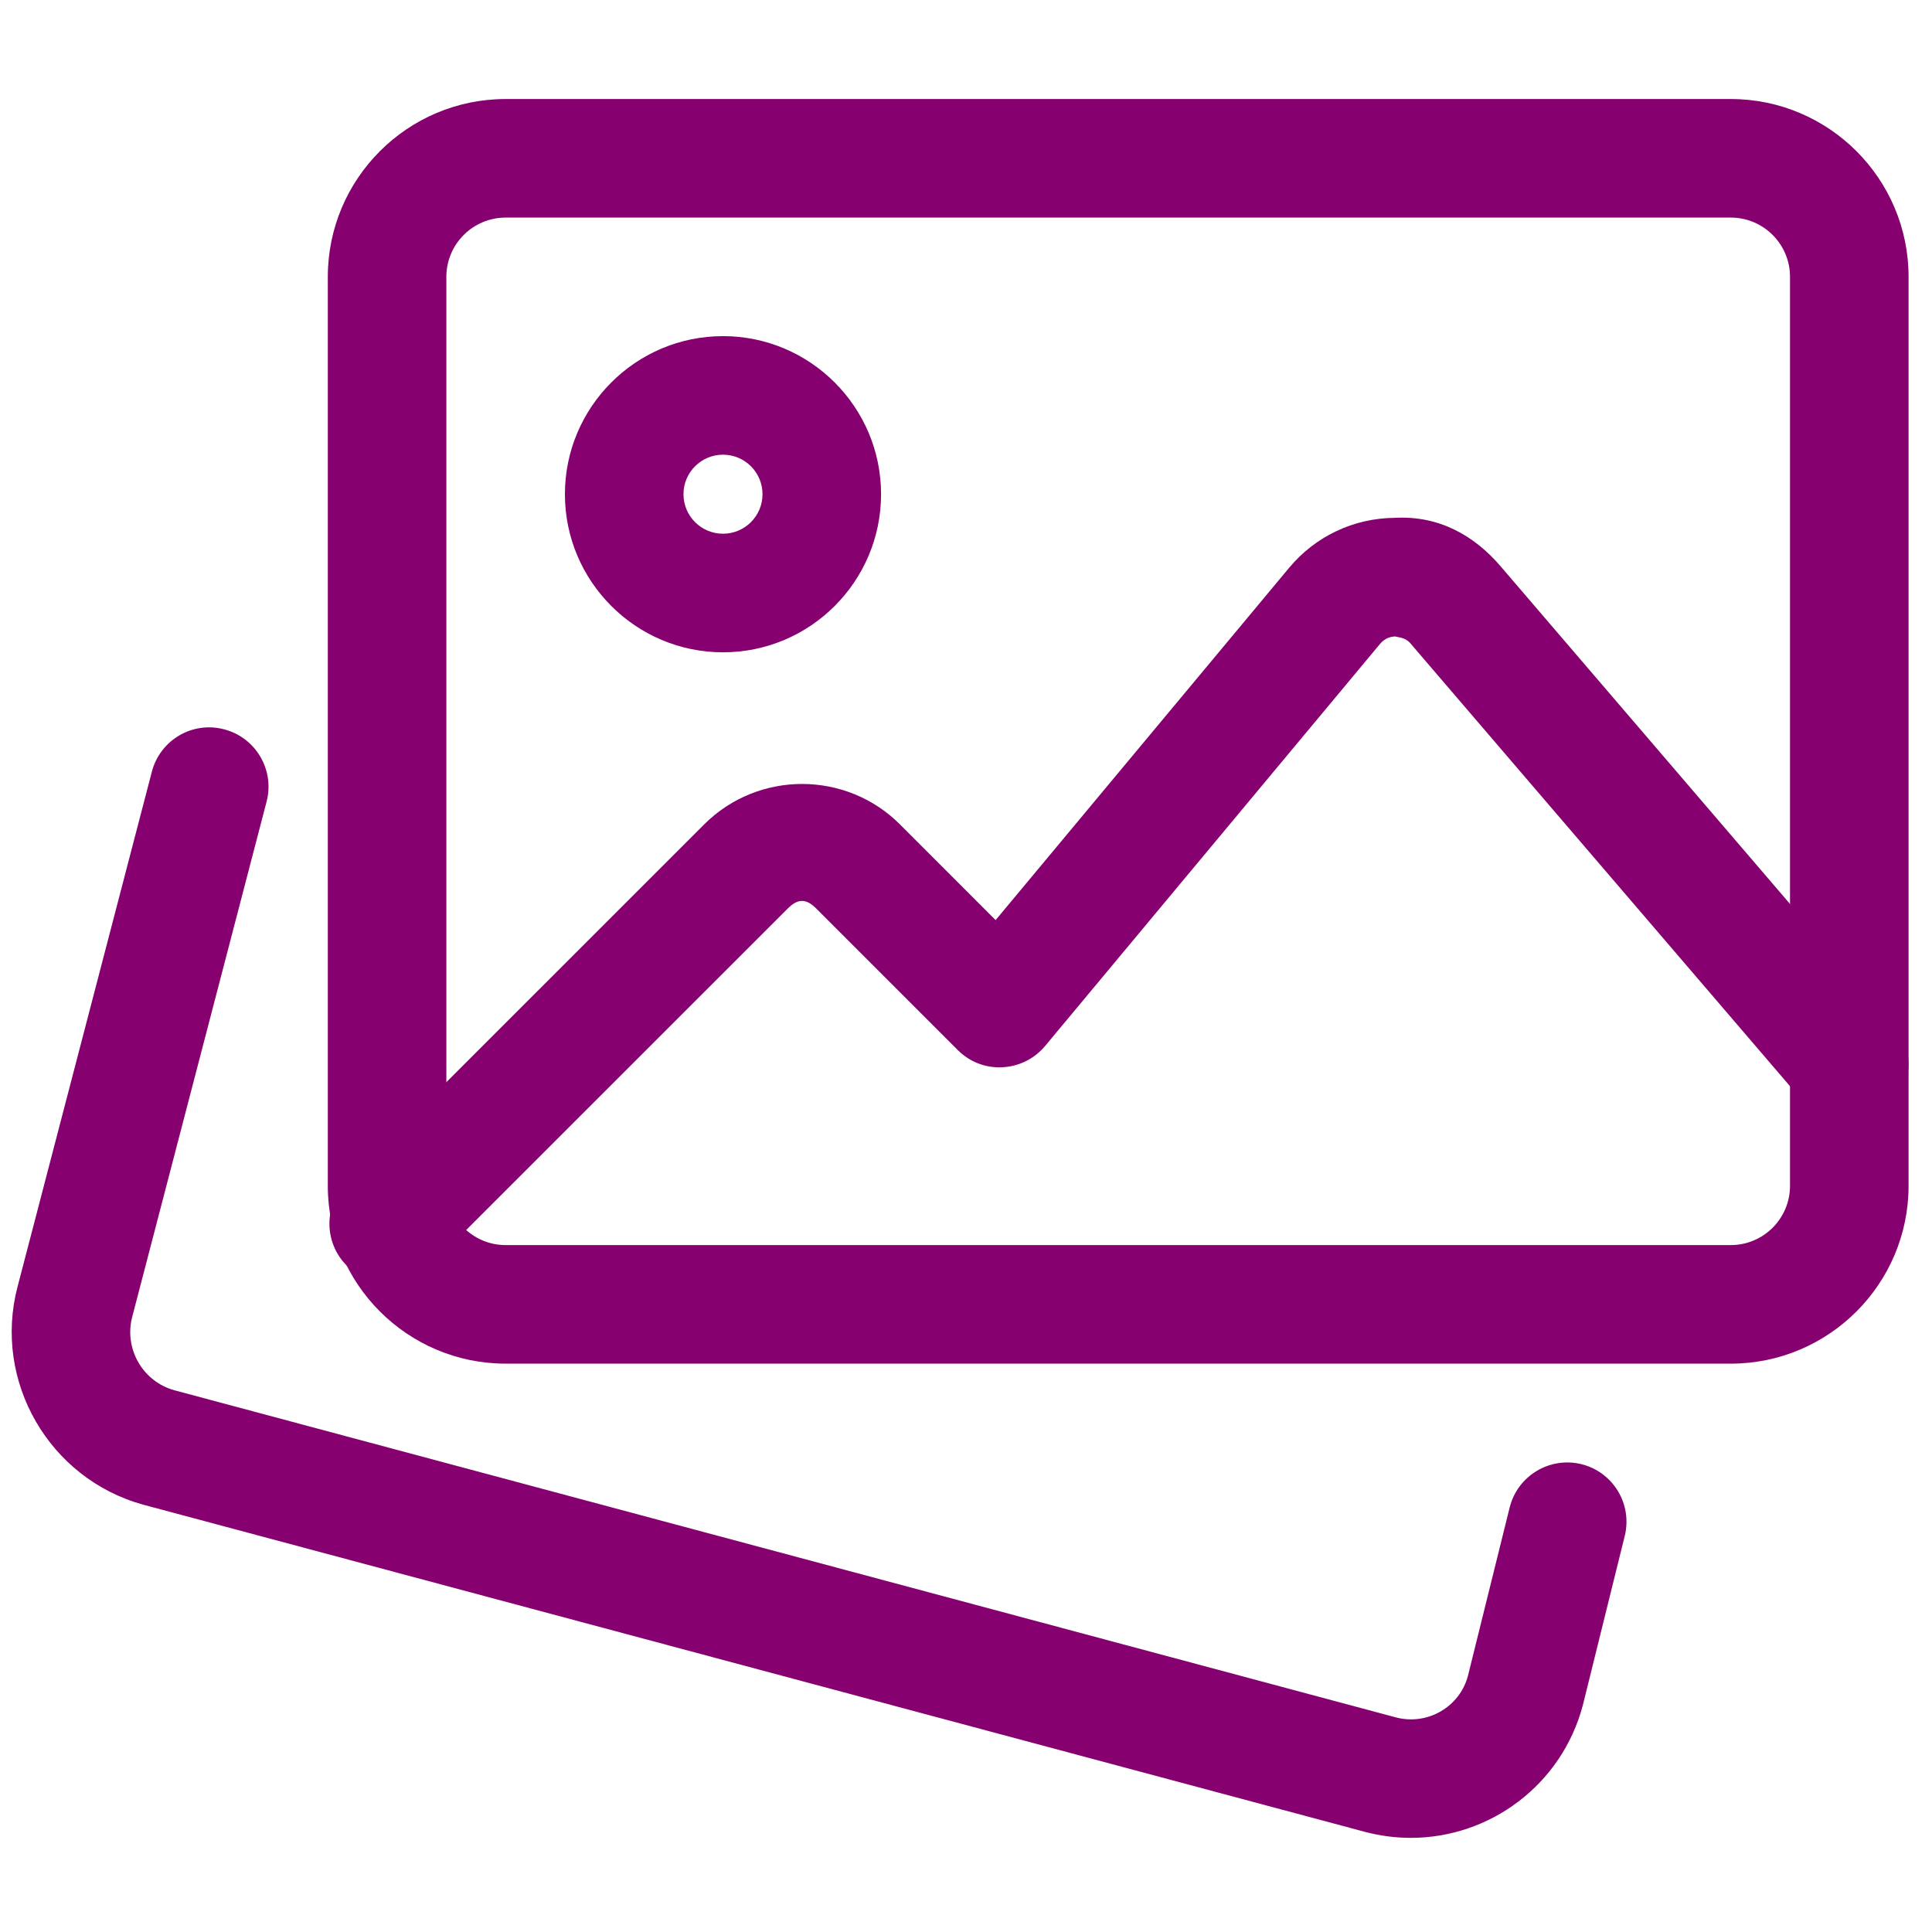
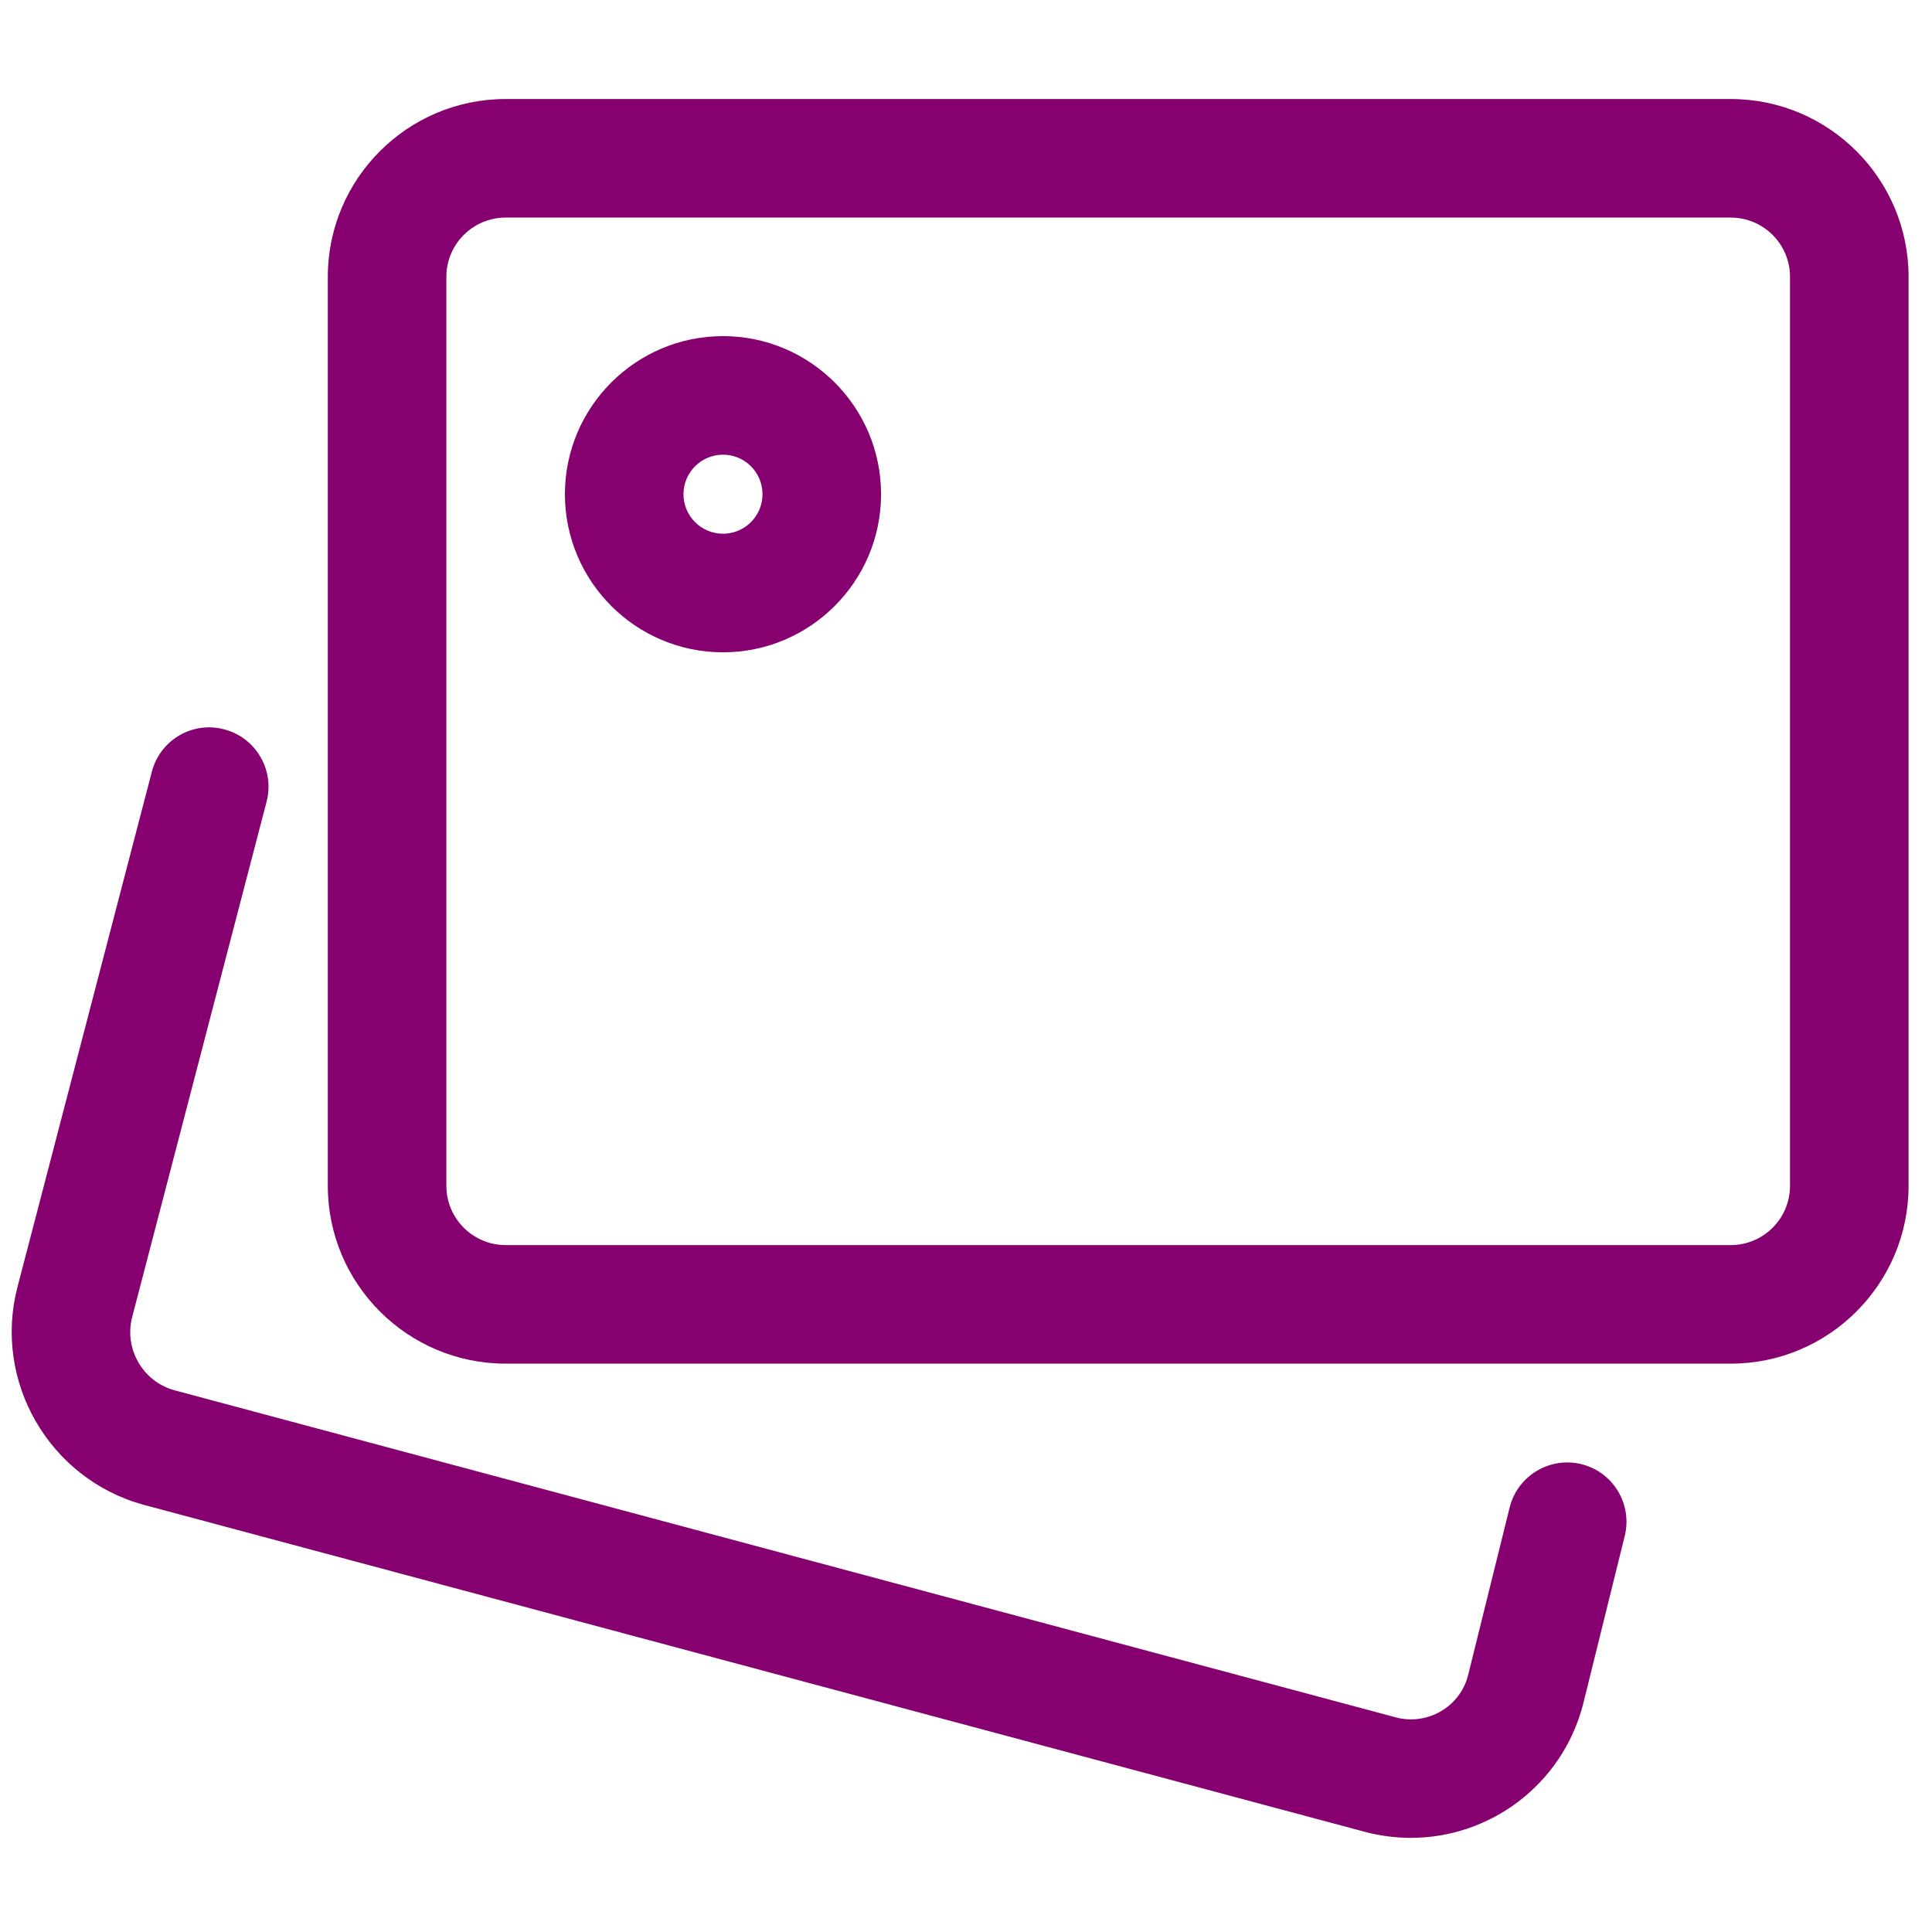
<svg xmlns="http://www.w3.org/2000/svg" width="55" height="55" viewBox="0 0 55 55" fill="none">
  <g clip-path="url(#clip0_1366_479)">
    <path d="M40.165 52.32C39.739 52.32 39.305 52.266 38.875 52.154L4.08 42.836C1.396 42.096 -0.204 39.319 0.498 36.637L4.323 21.969C4.557 21.069 5.478 20.522 6.382 20.763C7.282 20.997 7.825 21.92 7.589 22.822L3.763 37.492C3.527 38.397 4.065 39.331 4.965 39.578L39.739 48.891C40.633 49.127 41.555 48.596 41.789 47.708L42.977 42.915C43.202 42.011 44.116 41.461 45.02 41.682C45.925 41.907 46.476 42.821 46.253 43.725L45.061 48.54C44.46 50.819 42.408 52.32 40.165 52.32Z" fill="#860070" />
    <path d="M49.271 38.82H14.395C11.602 38.82 9.332 36.55 9.332 33.757V7.881C9.332 5.089 11.602 2.819 14.395 2.819H49.271C52.063 2.819 54.333 5.089 54.333 7.881V33.757C54.333 36.55 52.063 38.82 49.271 38.82ZM14.395 6.194C13.463 6.194 12.707 6.95 12.707 7.881V33.757C12.707 34.689 13.463 35.445 14.395 35.445H49.271C50.202 35.445 50.958 34.689 50.958 33.757V7.881C50.958 6.95 50.202 6.194 49.271 6.194H14.395Z" fill="#860070" />
    <path d="M20.582 18.57C18.101 18.57 16.082 16.551 16.082 14.069C16.082 11.588 18.101 9.569 20.582 9.569C23.064 9.569 25.082 11.588 25.082 14.069C25.082 16.551 23.064 18.57 20.582 18.57ZM20.582 12.944C19.961 12.944 19.457 13.448 19.457 14.069C19.457 14.69 19.961 15.194 20.582 15.194C21.203 15.194 21.707 14.69 21.707 14.069C21.707 13.448 21.203 12.944 20.582 12.944Z" fill="#860070" />
-     <path d="M11.065 36.525C10.633 36.525 10.201 36.36 9.872 36.03C9.213 35.371 9.213 34.302 9.872 33.642L20.043 23.472C21.582 21.933 24.086 21.933 25.623 23.472L28.343 26.193L36.7 16.162C37.447 15.266 38.542 14.749 39.706 14.742C40.957 14.672 41.969 15.241 42.723 16.126L53.924 29.194C54.531 29.901 54.448 30.967 53.741 31.575C53.033 32.182 51.969 32.099 51.361 31.392L40.156 18.32C40.007 18.142 39.825 18.151 39.724 18.119C39.627 18.119 39.44 18.148 39.292 18.324L29.752 29.777C29.448 30.141 29.005 30.362 28.532 30.382C28.05 30.409 27.596 30.224 27.263 29.89L23.235 25.862C22.95 25.576 22.713 25.576 22.427 25.862L12.257 36.03C11.929 36.36 11.497 36.525 11.065 36.525Z" fill="#860070" />
  </g>
  <defs>
    <clipPath id="clip0_1366_479">
      <rect width="54" height="54" fill="white" transform="translate(0.333 0.5)" />
    </clipPath>
  </defs>
</svg>